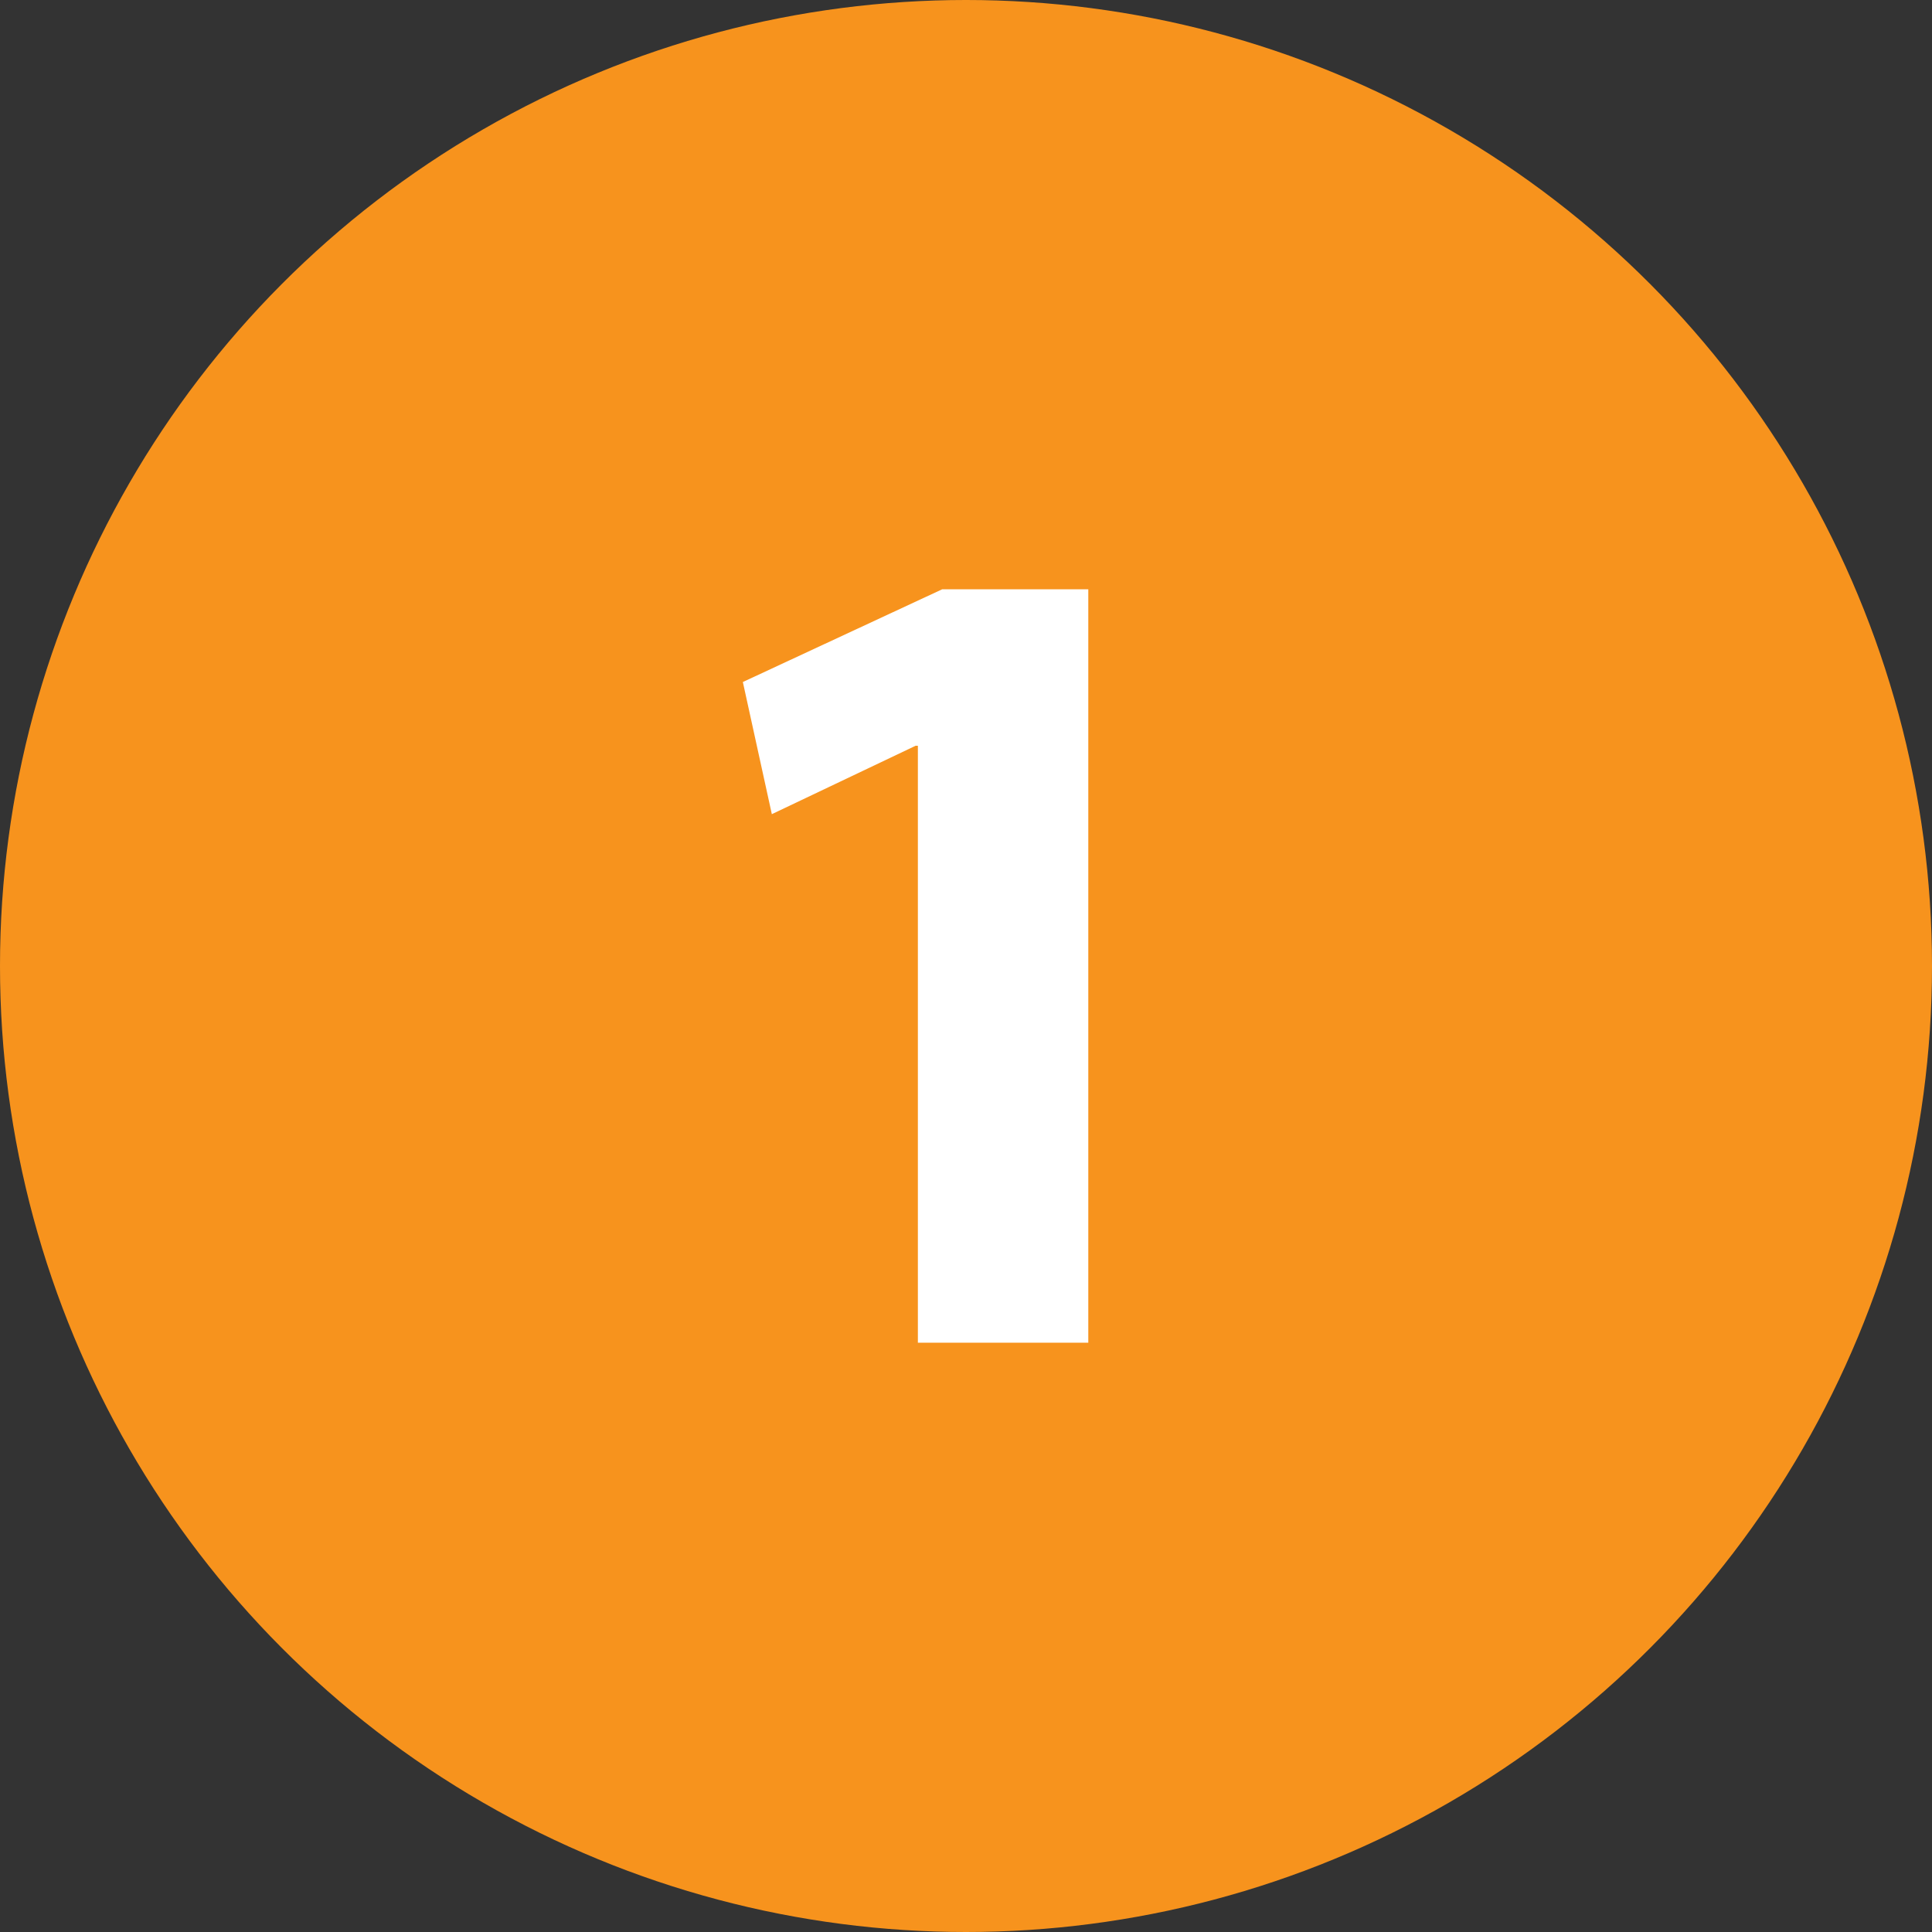
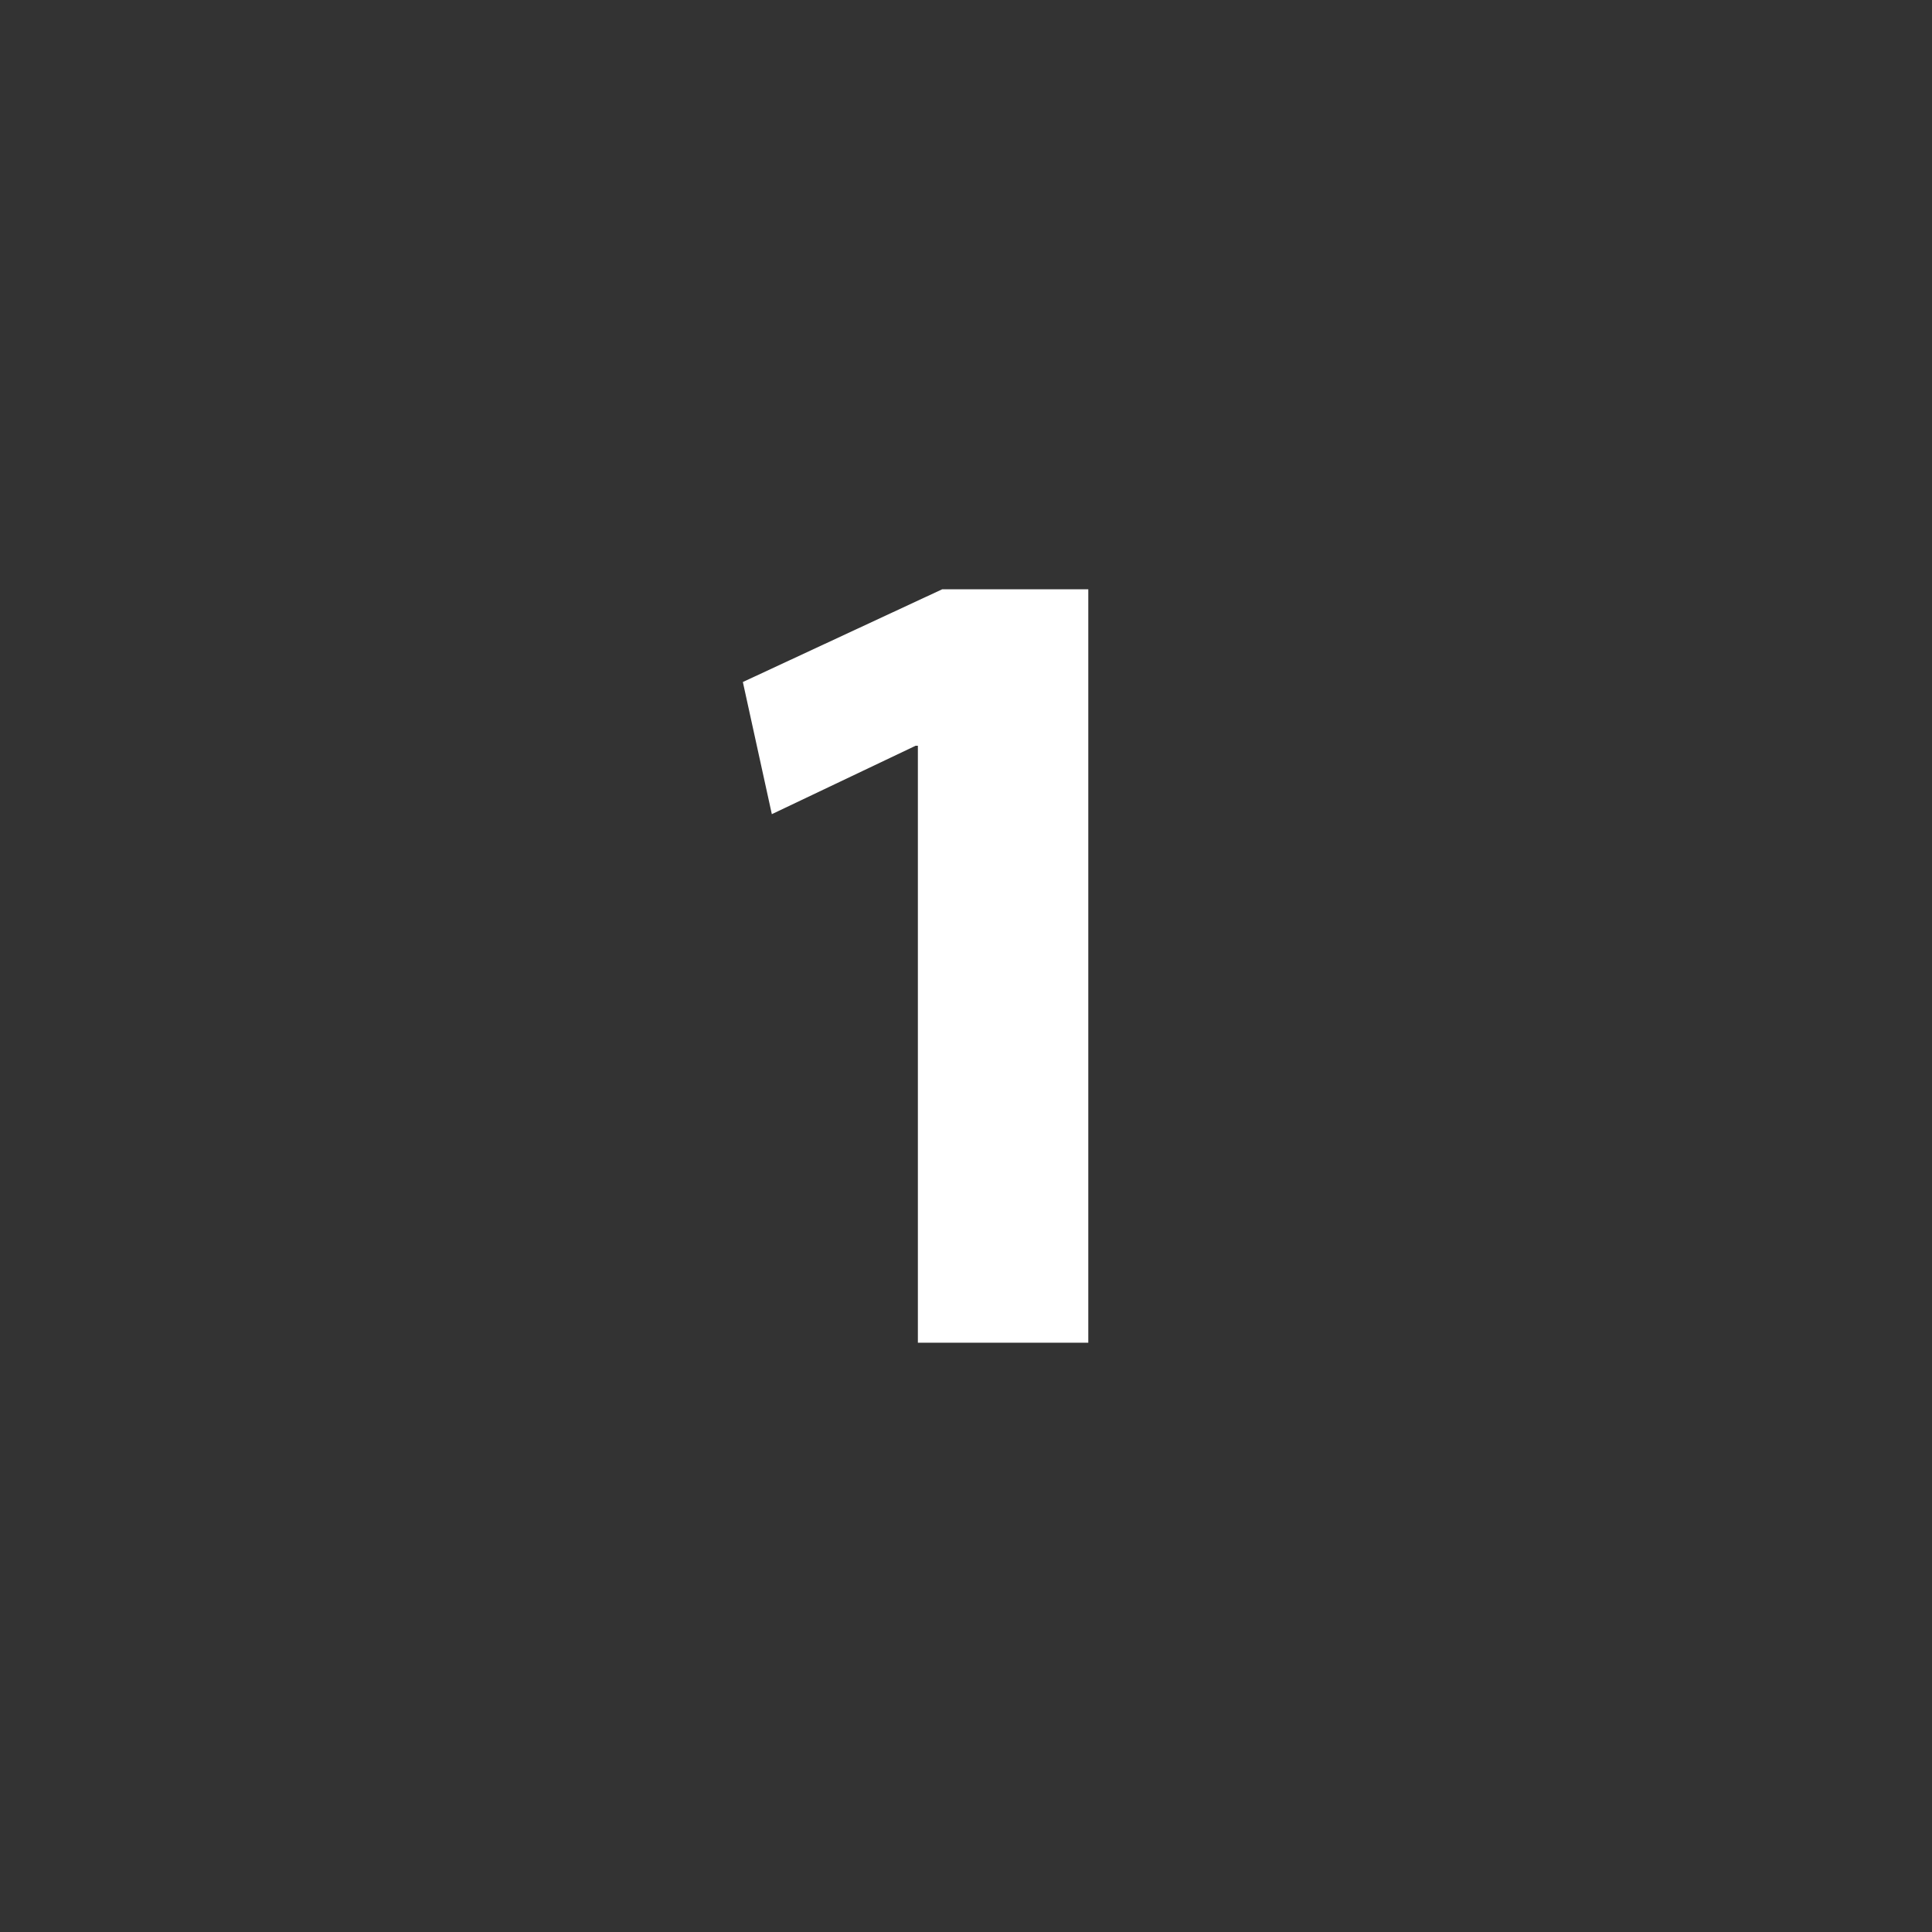
<svg xmlns="http://www.w3.org/2000/svg" version="1.1" id="Vrstva_1" x="0px" y="0px" width="100px" height="100px" viewBox="0 0 100 100" enable-background="new 0 0 100 100" xml:space="preserve">
  <rect x="0" y="0" width="100" height="100" fill="#333333" stroke="none" />
  <g id="Vrstva_1_1_" display="none">
    <title>business deal handshake 1 (From Streamline App : https://app.streamlineicons.com)</title>
-     <path display="inline" fill="none" stroke="#4C4C4C" stroke-width="2" stroke-linecap="round" stroke-linejoin="round" stroke-miterlimit="10" d="   M21.234,2.135L8.06,6.463C5.758,7.208,3.283,5.948,2.539,3.638C1.877,1.587,2.813-0.647,4.735-1.627l12.761-6.376   c2.212-1.099,4.768-1.236,7.064-0.396L43.406-1.56v25.868l-22.189,4.219" />
-     <path display="inline" fill="none" stroke="#4C4C4C" stroke-width="2" stroke-linecap="round" stroke-linejoin="round" stroke-miterlimit="10" d="   M-19.414,24.308h9.242L3.59,38.175c1.826,2.129,5.034,1.872,7.151,0.046c2.322-1.533,2.421-3.399,2.421-3.399   c3.963,0.616,6.341-1.291,7.631-4.489c0.287-0.741,0.441-1.536,0.441-2.321h1.859c3.047,0,5.531-2.484,5.531-5.547   c0-1.21-0.379-2.375-1.103-3.326L15.703,3.979" />
    <path display="inline" fill="none" stroke="#4C4C4C" stroke-width="2" stroke-linecap="round" stroke-linejoin="round" stroke-miterlimit="10" d="   M6.649-2.599l-1.356-1.11C3.087-5.34,0.2-5.716-2.354-4.704l-17.06,6.839" />
-     <path display="inline" fill="none" stroke="#E42327" stroke-width="2" stroke-linecap="round" stroke-linejoin="round" stroke-miterlimit="10" d="   M-30.5-5.255h7.391c2.04,0,3.695,1.657,3.695,3.695v25.868c0,2.046-1.656,3.703-3.695,3.703H-30.5" />
-     <path display="inline" fill="none" stroke="#E42327" stroke-width="2" stroke-linecap="round" stroke-linejoin="round" stroke-miterlimit="10" d="   M54.5,28.011h-7.391c-2.049,0-3.703-1.657-3.703-3.703V-1.56c0-2.038,1.654-3.695,3.703-3.695H54.5" />
  </g>
-   <circle fill="#F7931D" cx="50" cy="50" r="50" />
  <g enable-background="new    ">
    <path fill="#FFFFFF" d="M47.509,38.601h-0.12l-7.439,3.54l-1.5-6.84l10.319-4.8h7.561v38.998h-8.821V38.601z" />
  </g>
</svg>